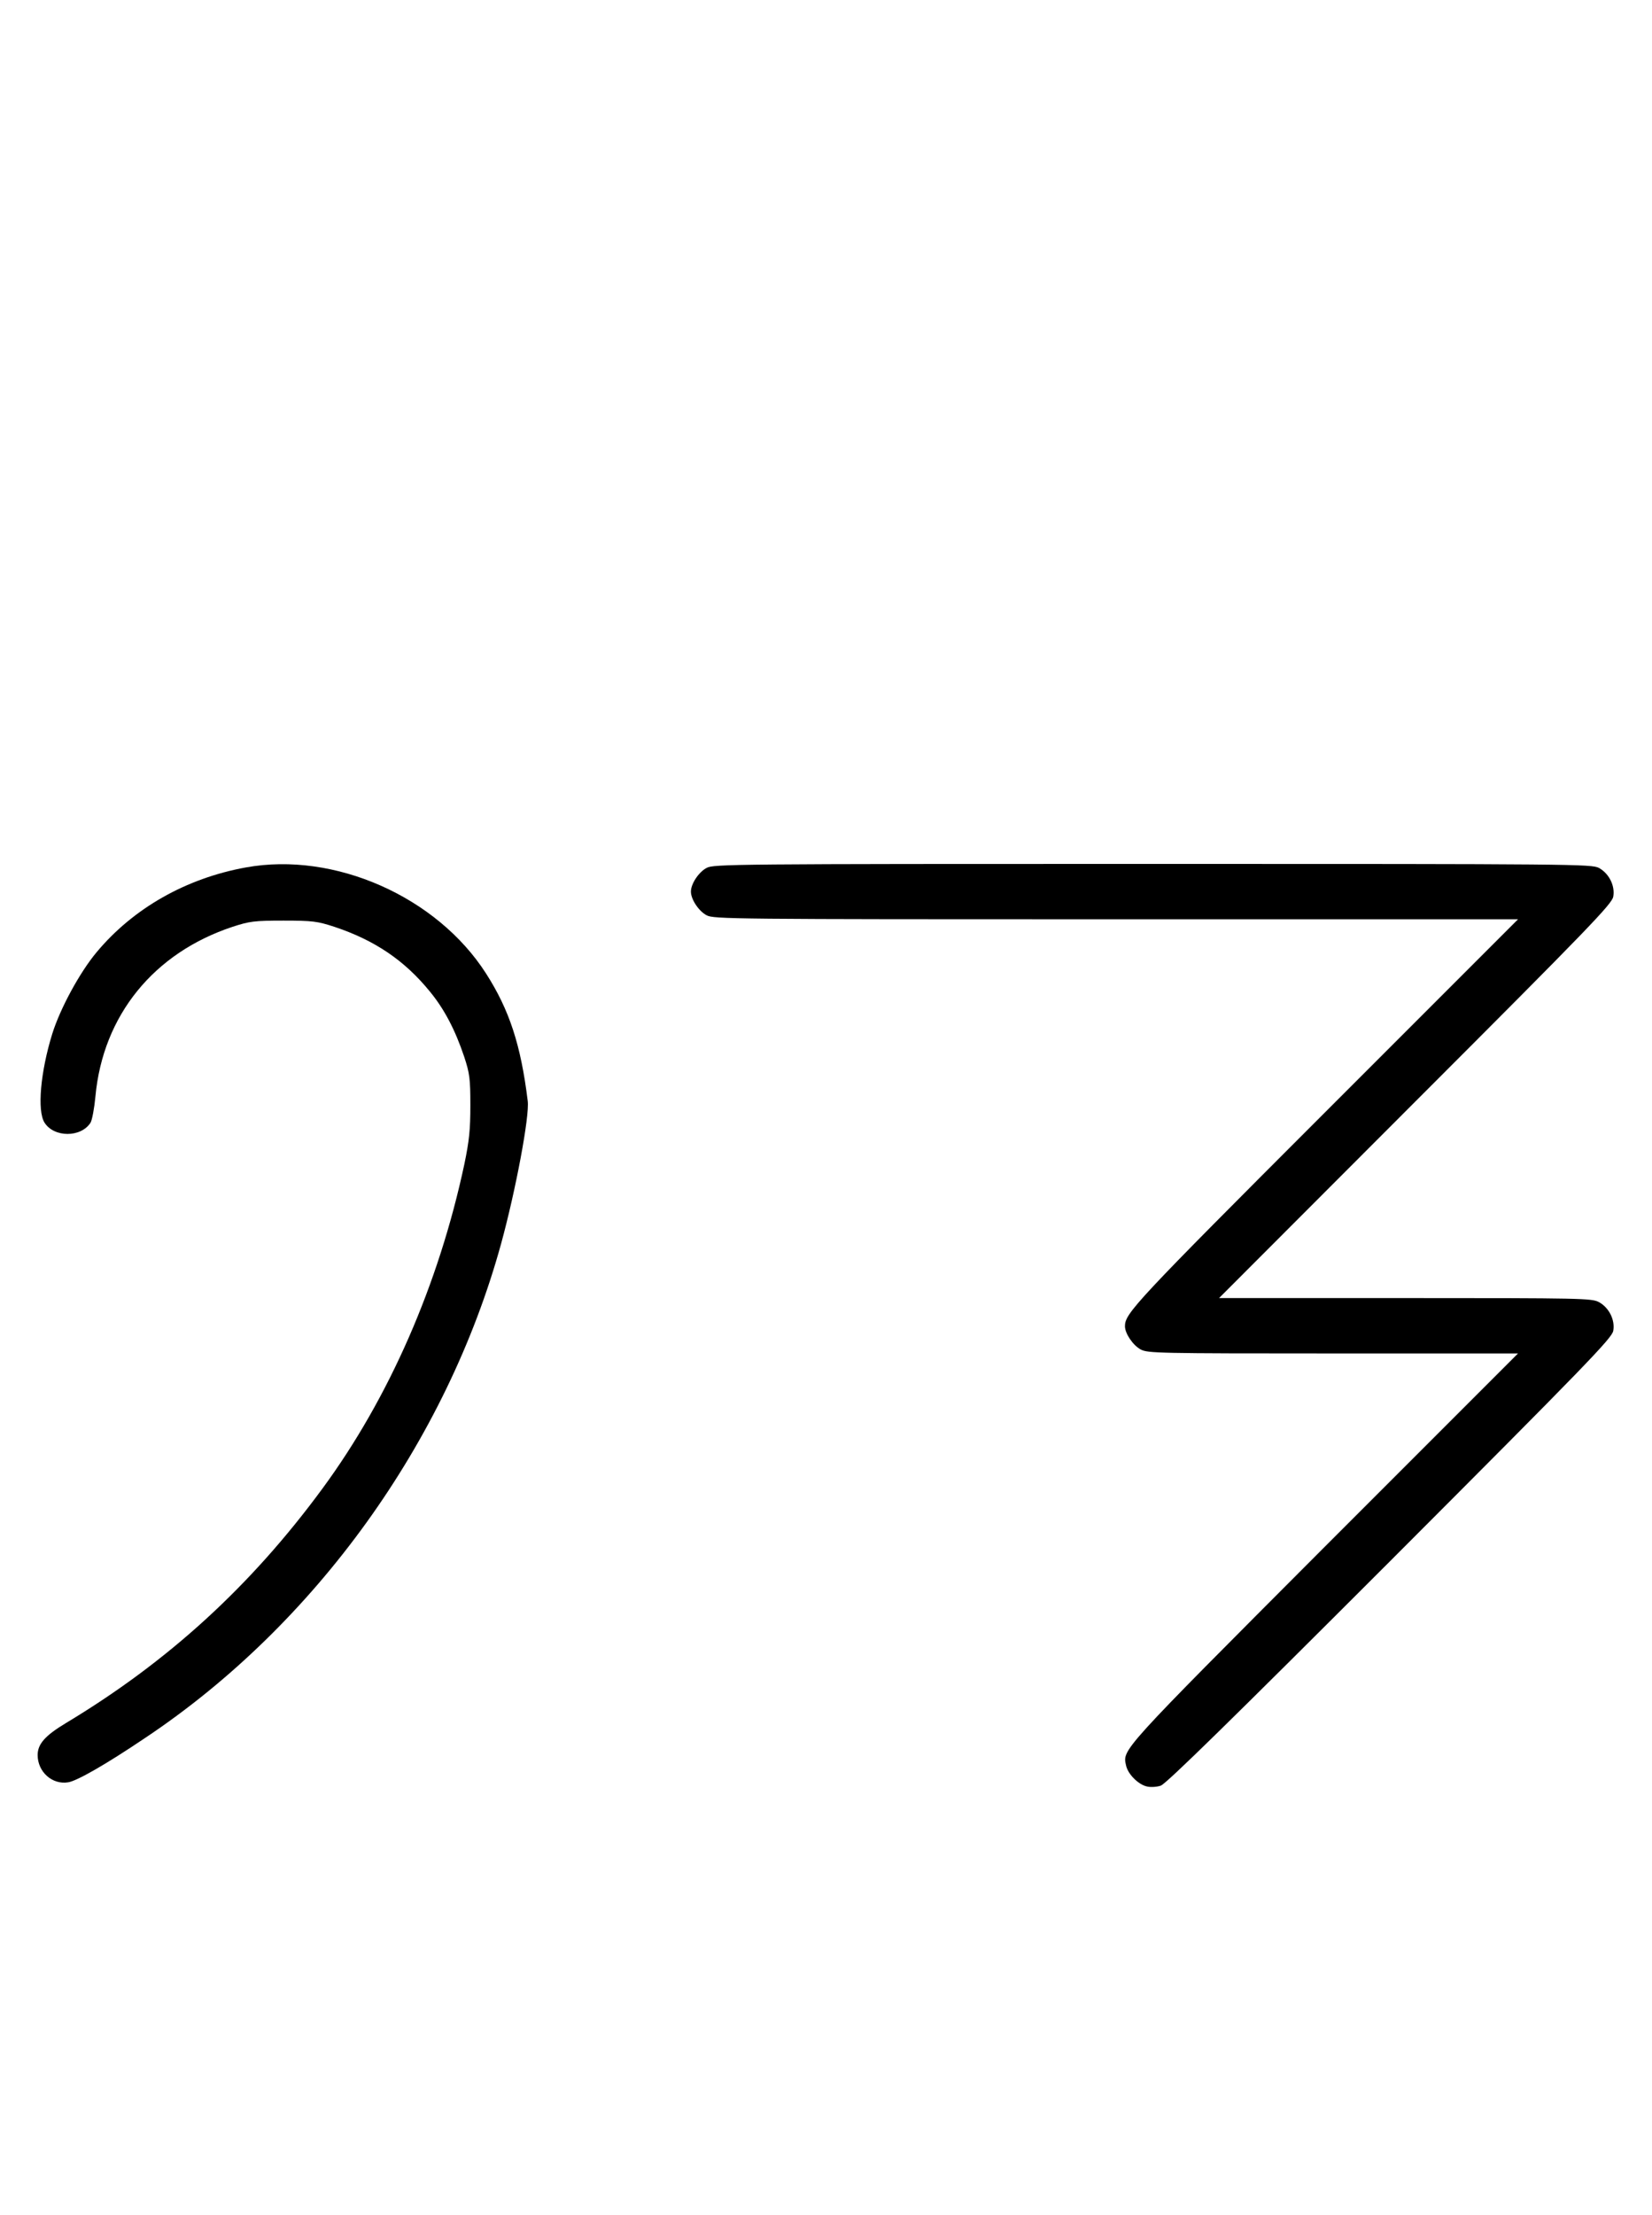
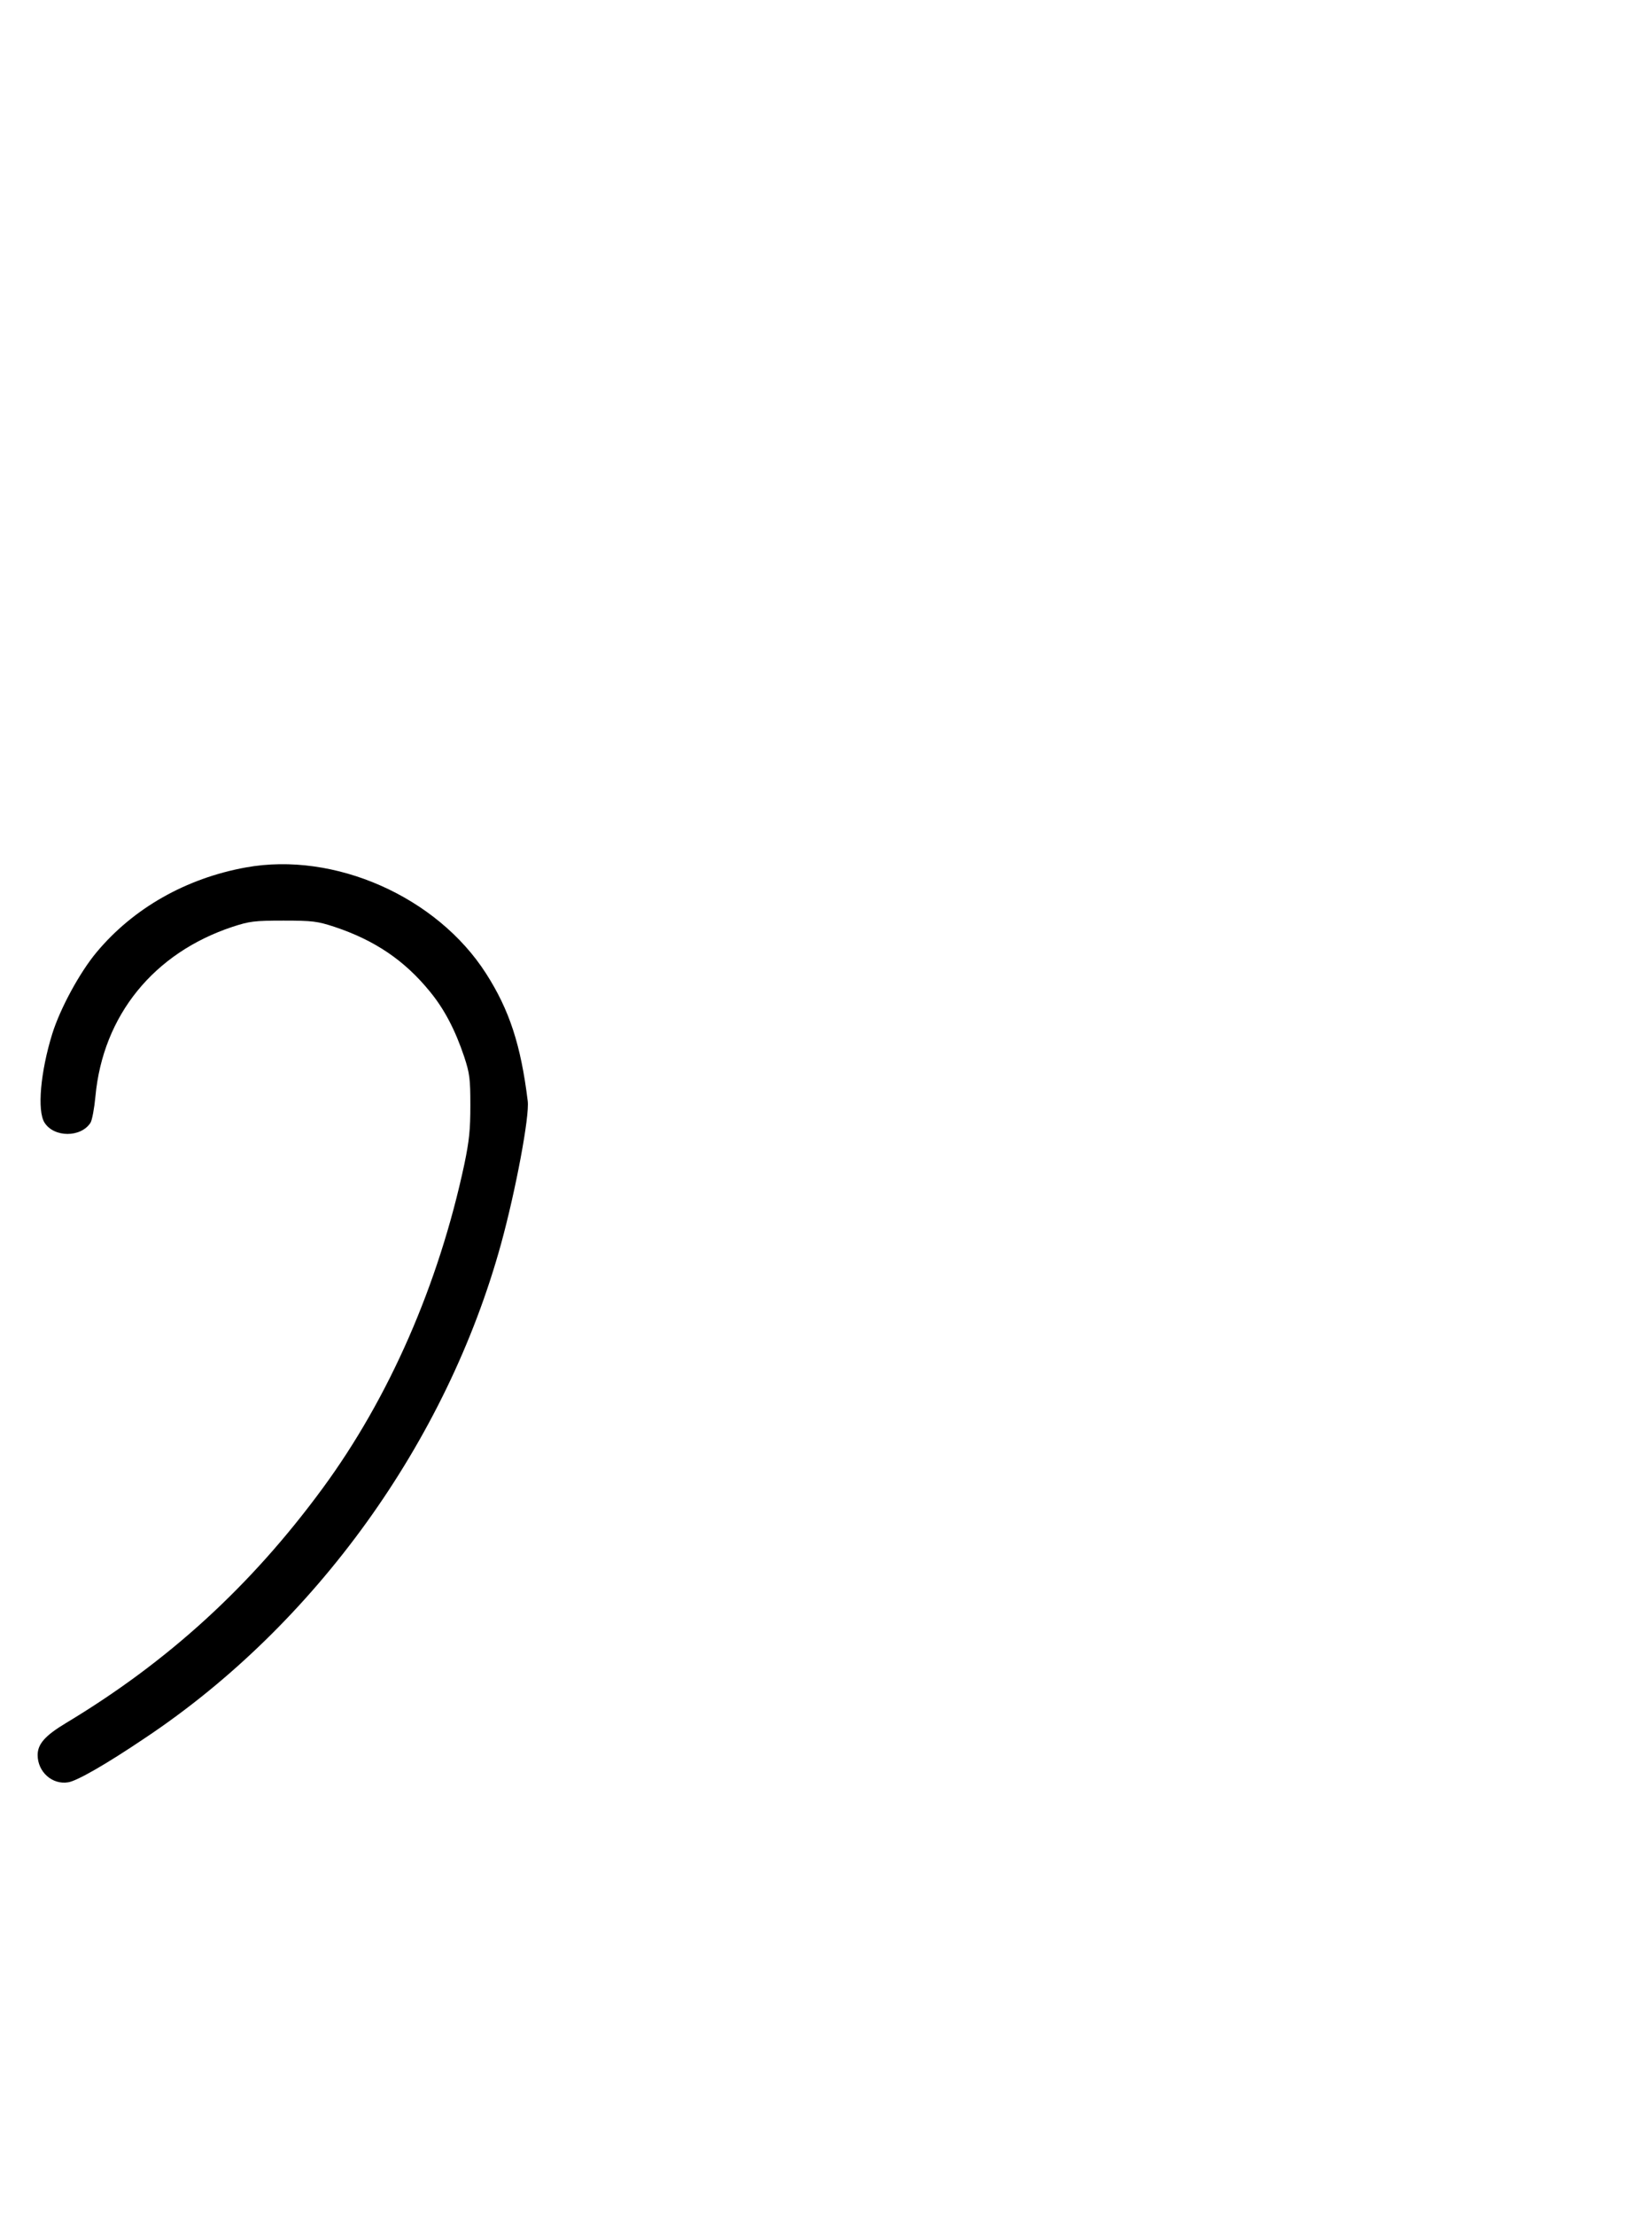
<svg xmlns="http://www.w3.org/2000/svg" version="1.0" width="746pt" height="1000pt" viewBox="0 0 746 1000" preserveAspectRatio="xMidYMid meet">
  <g transform="translate(0,1000) scale(0.1,-0.1)" fill="#000000" stroke="none">
    <path d="M1110 6084 c-270 -49 -508 -184 -674 -383 -76 -91 -164 -253 -200 -368 -53 -171 -69 -347 -35 -401 43 -68 165 -68 208 0 7 12 17 65 22 119 34 365 263 647 619 765 77 25 98 28 230 28 132 0 153 -3 230 -28 183 -61 317 -152 431 -292 66 -80 115 -175 155 -294 25 -76 28 -100 28 -220 0 -110 -5 -159 -27 -265 -116 -544 -340 -1056 -641 -1465 -324 -441 -698 -782 -1159 -1059 -93 -56 -127 -94 -127 -144 0 -76 66 -135 138 -123 39 6 169 80 347 200 768 512 1362 1337 1608 2232 66 241 129 576 120 644 -31 253 -83 411 -188 575 -222 347 -685 552 -1085 479z" />
-     <path d="M3191 6082 c-36 -19 -71 -72 -71 -107 0 -35 35 -88 71 -107 32 -17 110 -18 1849 -18 l1815 0 -872 -872 c-859 -859 -903 -907 -903 -965 0 -33 36 -86 71 -105 32 -17 79 -18 869 -18 l835 0 -877 -877 c-924 -926 -909 -910 -893 -983 8 -39 56 -87 95 -95 16 -4 45 -2 62 4 24 8 324 302 1035 1013 889 890 1002 1007 1008 1040 9 49 -19 105 -65 130 -33 17 -78 18 -875 18 l-840 0 887 888 c786 786 887 891 893 924 9 49 -19 105 -65 130 -33 17 -111 18 -2015 18 -1899 0 -1982 -1 -2014 -18z" />
  </g>
</svg>